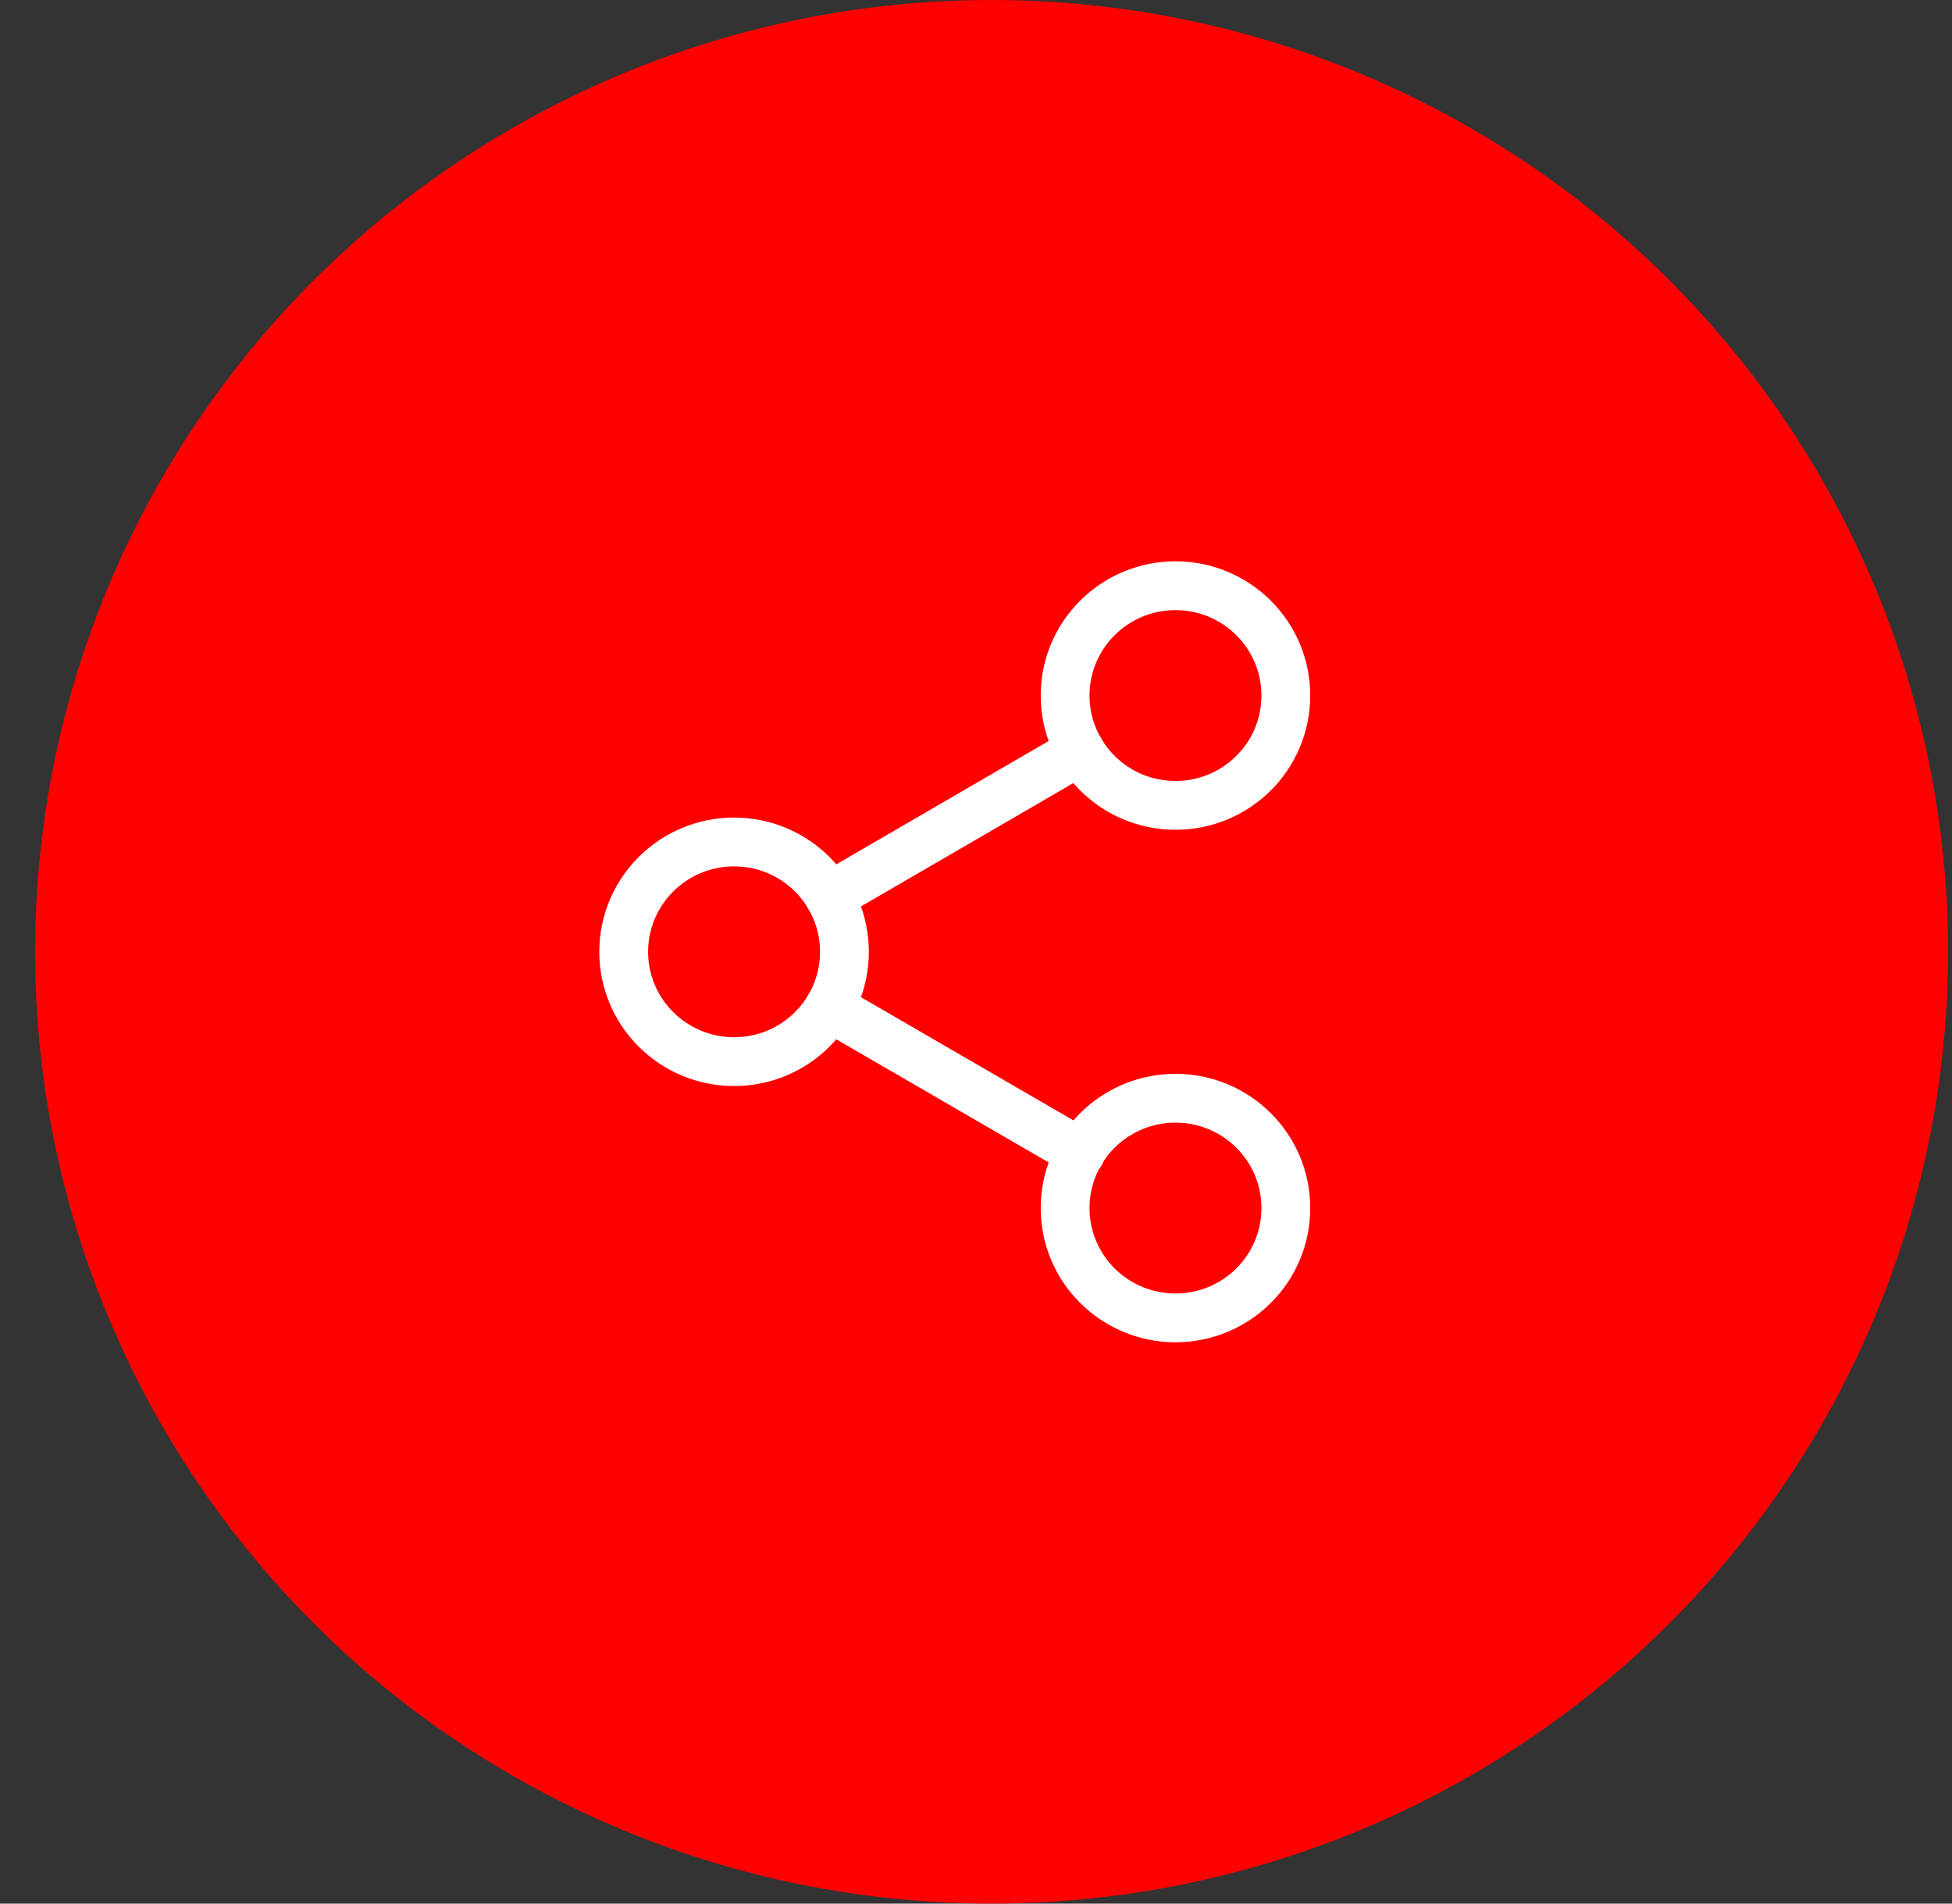
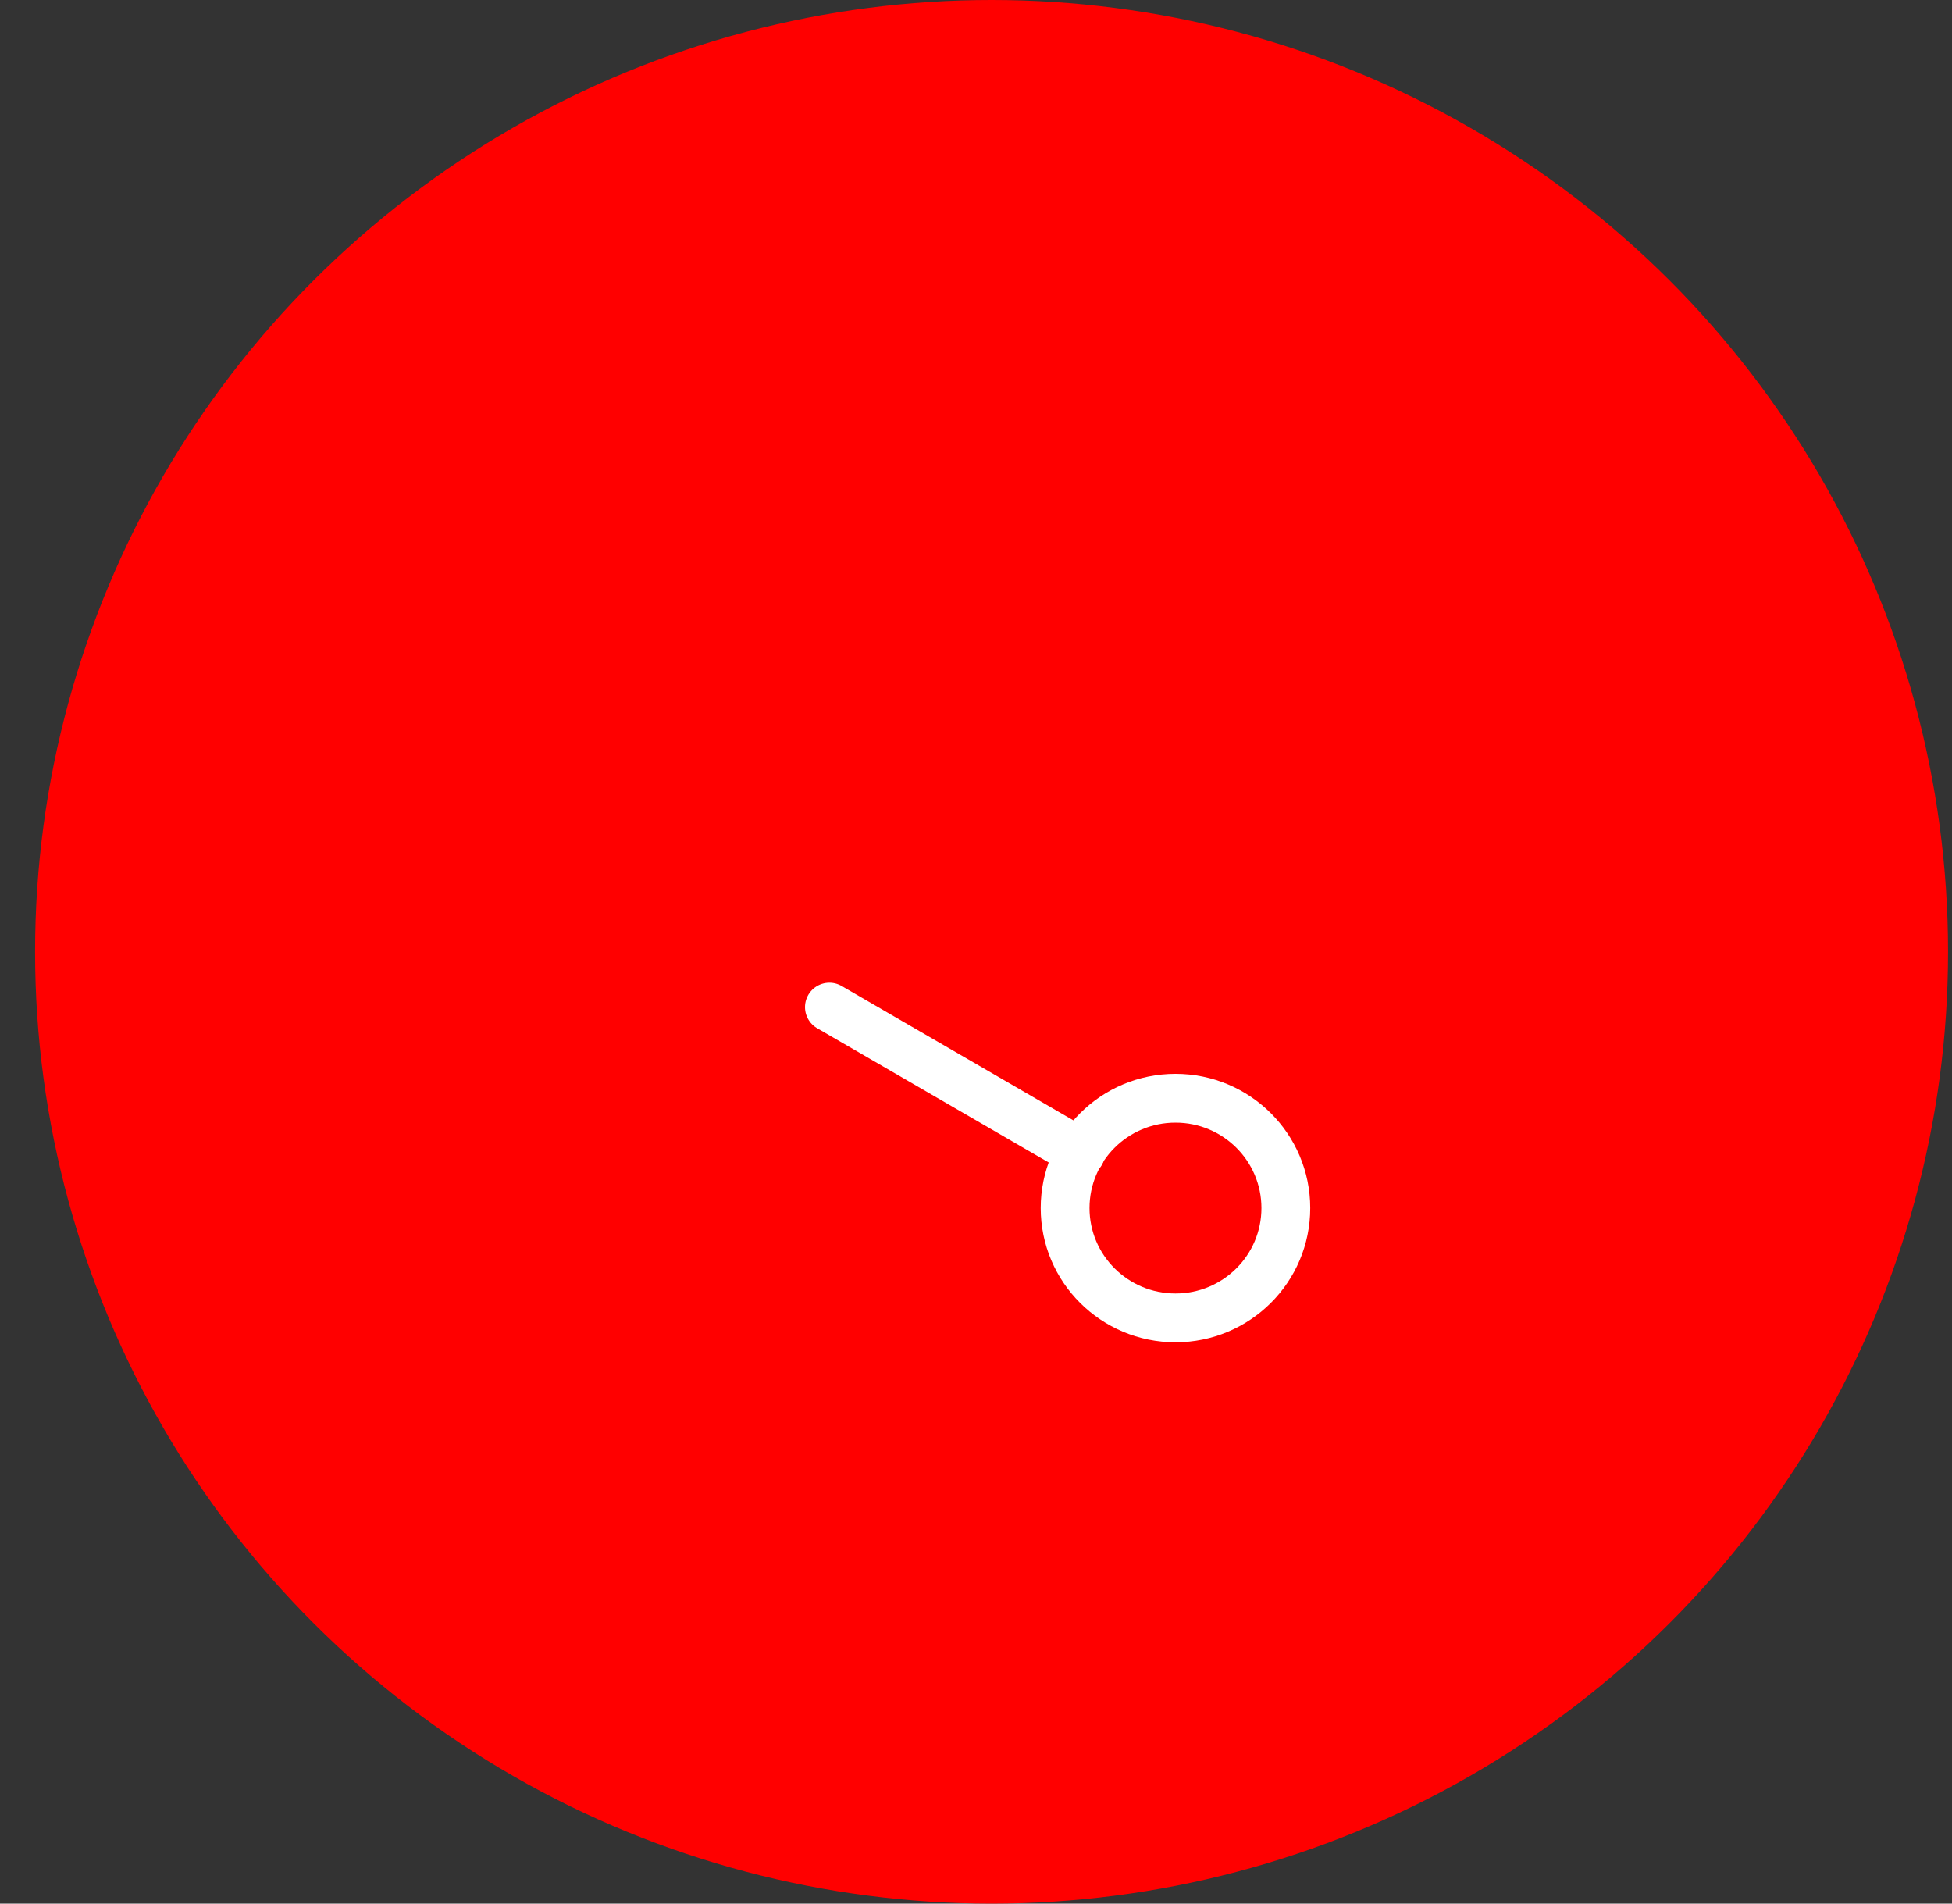
<svg xmlns="http://www.w3.org/2000/svg" width="40" height="39" viewBox="0 0 40 39" fill="none">
  <rect x="0" y="0" width="40" height="39" fill="#333333" stroke="none" />
  <ellipse cx="20.319" cy="19.5" rx="19.6" ry="19.5" fill="#FF0000" />
-   <path d="M24.088 16.5C25.337 16.5 26.349 15.493 26.349 14.25C26.349 13.007 25.337 12 24.088 12C22.839 12 21.826 13.007 21.826 14.25C21.826 15.493 22.839 16.5 24.088 16.5Z" fill="#FF0000" stroke="white" strokeWidth="1.5" stroke-linecap="round" stroke-linejoin="round" />
-   <path d="M15.043 21.75C16.292 21.75 17.304 20.743 17.304 19.5C17.304 18.257 16.292 17.25 15.043 17.25C13.794 17.25 12.781 18.257 12.781 19.5C12.781 20.743 13.794 21.75 15.043 21.75Z" fill="#FF0000" stroke="white" strokeWidth="1.5" stroke-linecap="round" stroke-linejoin="round" />
  <path d="M24.088 27C25.337 27 26.349 25.993 26.349 24.75C26.349 23.507 25.337 22.5 24.088 22.5C22.839 22.5 21.826 23.507 21.826 24.75C21.826 25.993 22.839 27 24.088 27Z" fill="#FF0000" stroke="white" strokeWidth="1.5" stroke-linecap="round" stroke-linejoin="round" />
  <path d="M16.996 20.633L22.145 23.618" stroke="white" strokeWidth="1.5" stroke-linecap="round" stroke-linejoin="round" />
-   <path d="M22.137 15.383L16.996 18.368" stroke="white" strokeWidth="1.5" stroke-linecap="round" stroke-linejoin="round" />
</svg>